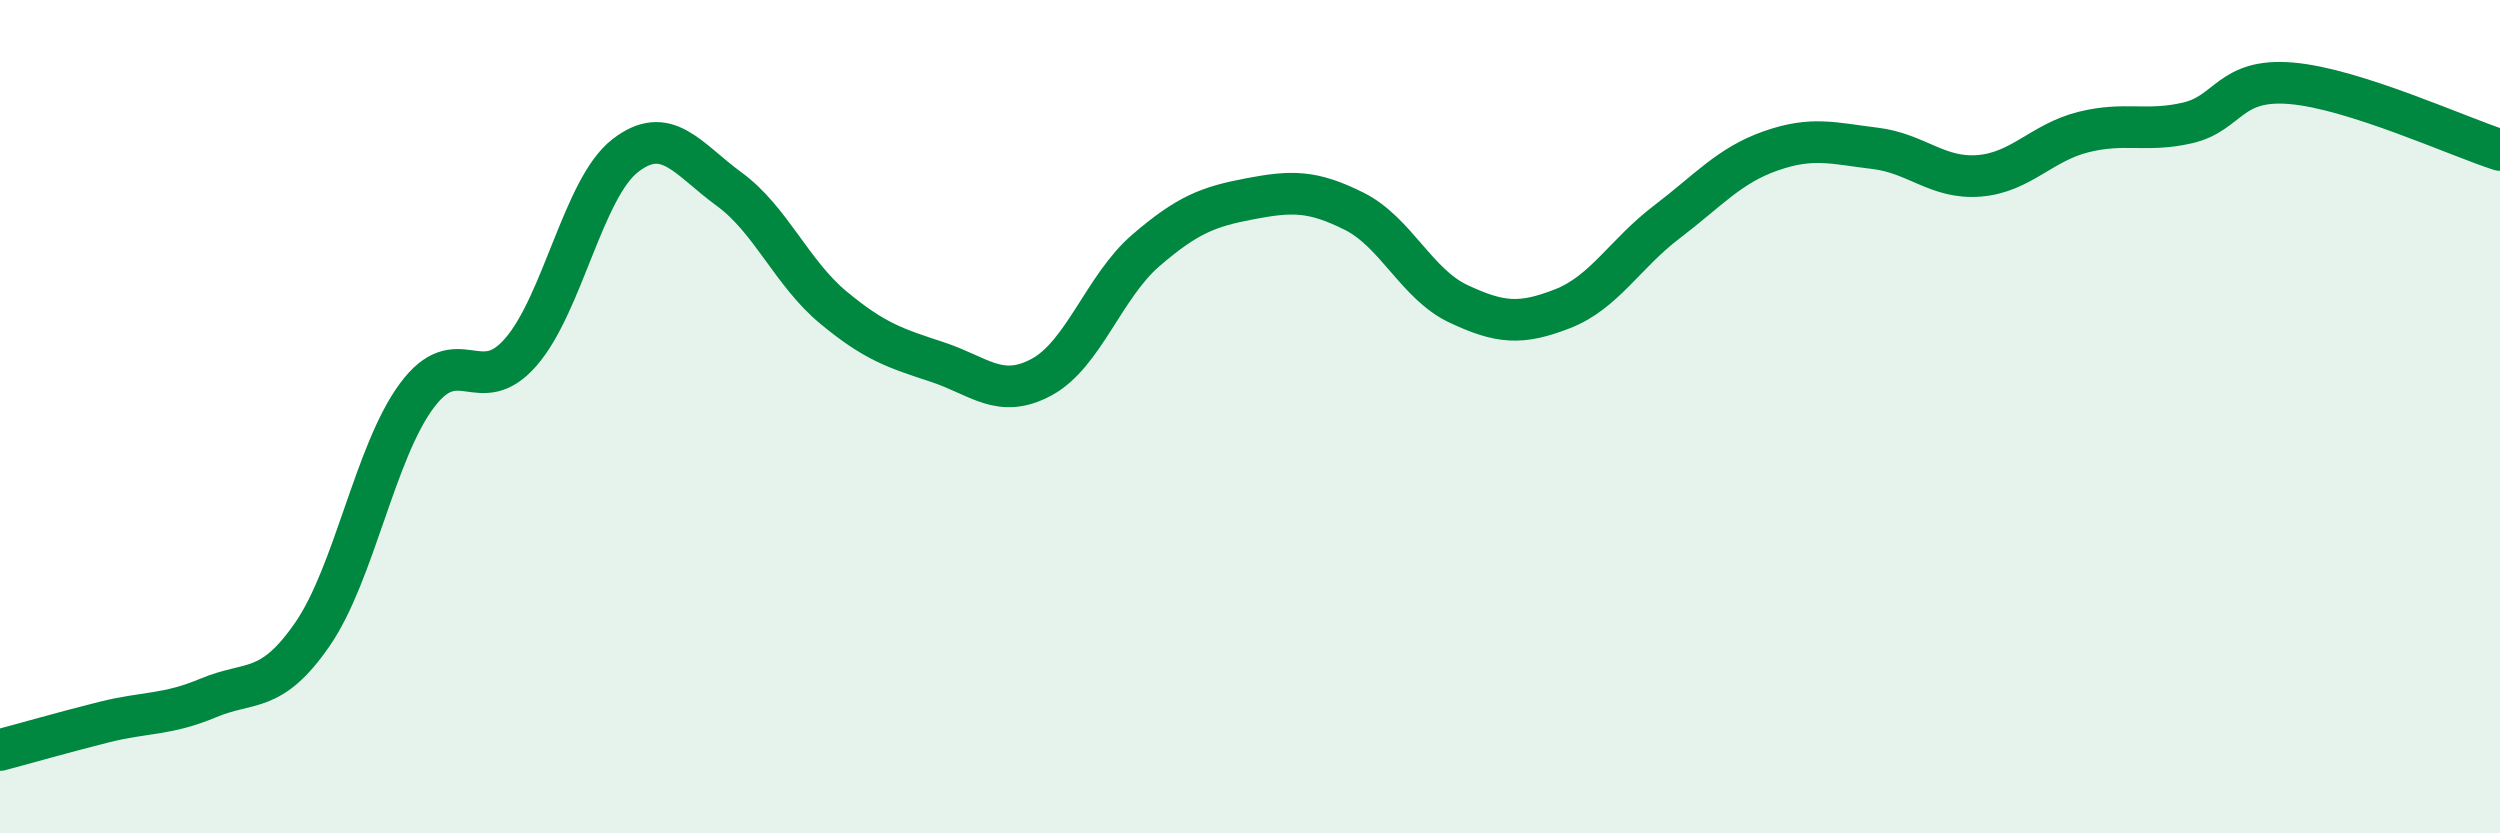
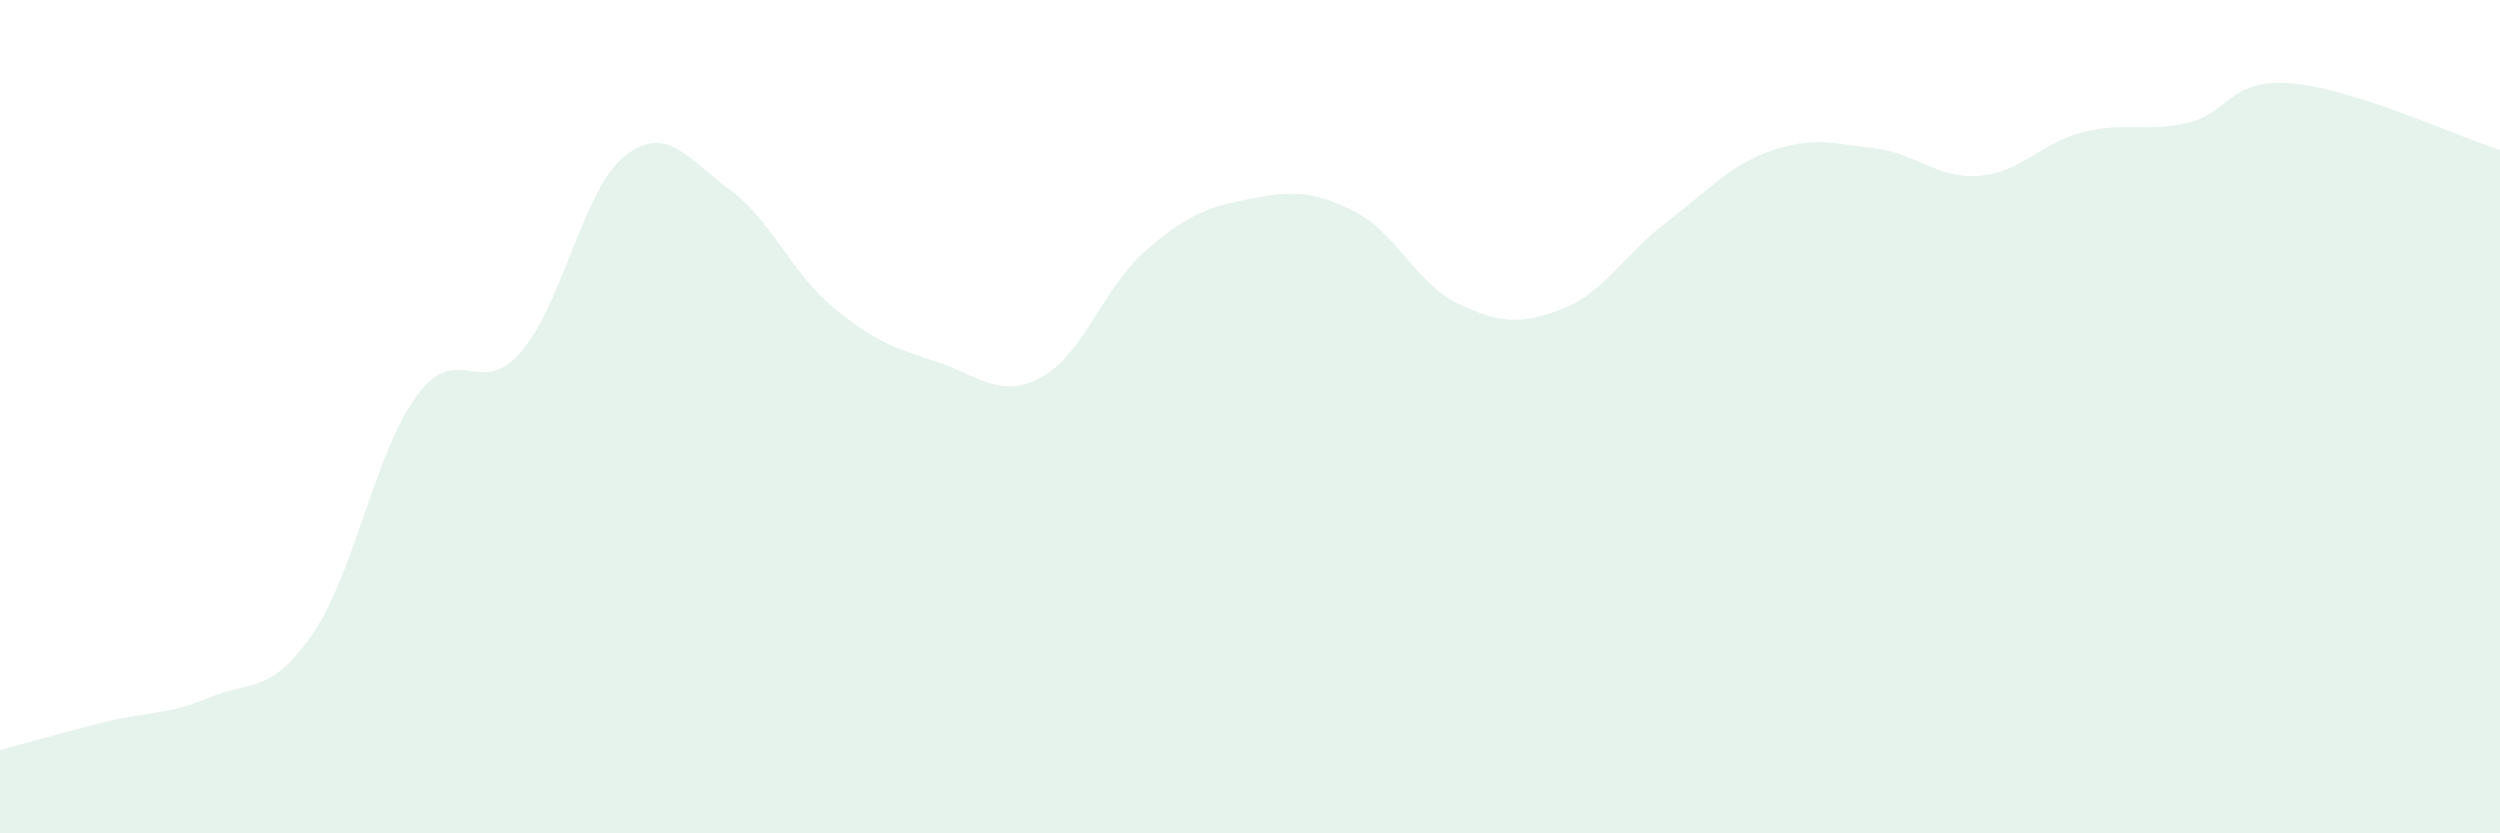
<svg xmlns="http://www.w3.org/2000/svg" width="60" height="20" viewBox="0 0 60 20">
  <path d="M 0,18 C 0.5,17.87 1.5,17.58 2.5,17.33 C 3.5,17.08 4,17.17 5,16.75 C 6,16.33 6.5,16.67 7.5,15.22 C 8.5,13.77 9,10.85 10,9.5 C 11,8.15 11.5,9.6 12.5,8.45 C 13.5,7.3 14,4.52 15,3.74 C 16,2.96 16.5,3.81 17.5,4.54 C 18.5,5.27 19,6.55 20,7.38 C 21,8.21 21.5,8.36 22.5,8.69 C 23.5,9.02 24,9.59 25,9.05 C 26,8.51 26.5,6.87 27.5,6.01 C 28.5,5.15 29,4.96 30,4.77 C 31,4.58 31.5,4.57 32.5,5.07 C 33.5,5.57 34,6.82 35,7.29 C 36,7.76 36.5,7.8 37.5,7.41 C 38.5,7.02 39,6.09 40,5.33 C 41,4.57 41.5,3.97 42.5,3.62 C 43.5,3.27 44,3.44 45,3.56 C 46,3.68 46.5,4.3 47.5,4.22 C 48.5,4.14 49,3.42 50,3.17 C 51,2.92 51.5,3.18 52.5,2.95 C 53.5,2.72 53.5,1.87 55,2 C 56.5,2.13 59,3.28 60,3.6L60 20L0 20Z" fill="#008740" opacity="0.1" stroke-linecap="round" stroke-linejoin="round" />
-   <path d="M 0,18 C 0.5,17.87 1.5,17.58 2.5,17.33 C 3.5,17.08 4,17.17 5,16.75 C 6,16.33 6.5,16.67 7.5,15.22 C 8.5,13.77 9,10.85 10,9.5 C 11,8.15 11.5,9.6 12.5,8.45 C 13.5,7.3 14,4.52 15,3.74 C 16,2.96 16.5,3.81 17.5,4.54 C 18.5,5.27 19,6.55 20,7.38 C 21,8.21 21.5,8.36 22.5,8.69 C 23.5,9.02 24,9.59 25,9.05 C 26,8.51 26.5,6.87 27.5,6.01 C 28.5,5.15 29,4.96 30,4.77 C 31,4.58 31.5,4.57 32.5,5.07 C 33.5,5.57 34,6.82 35,7.29 C 36,7.76 36.5,7.8 37.5,7.41 C 38.5,7.02 39,6.09 40,5.33 C 41,4.57 41.5,3.97 42.5,3.62 C 43.5,3.27 44,3.44 45,3.56 C 46,3.68 46.5,4.3 47.5,4.22 C 48.5,4.14 49,3.42 50,3.17 C 51,2.92 51.5,3.18 52.5,2.95 C 53.5,2.72 53.5,1.87 55,2 C 56.5,2.13 59,3.28 60,3.6" stroke="#008740" stroke-width="1" fill="none" stroke-linecap="round" stroke-linejoin="round" />
</svg>